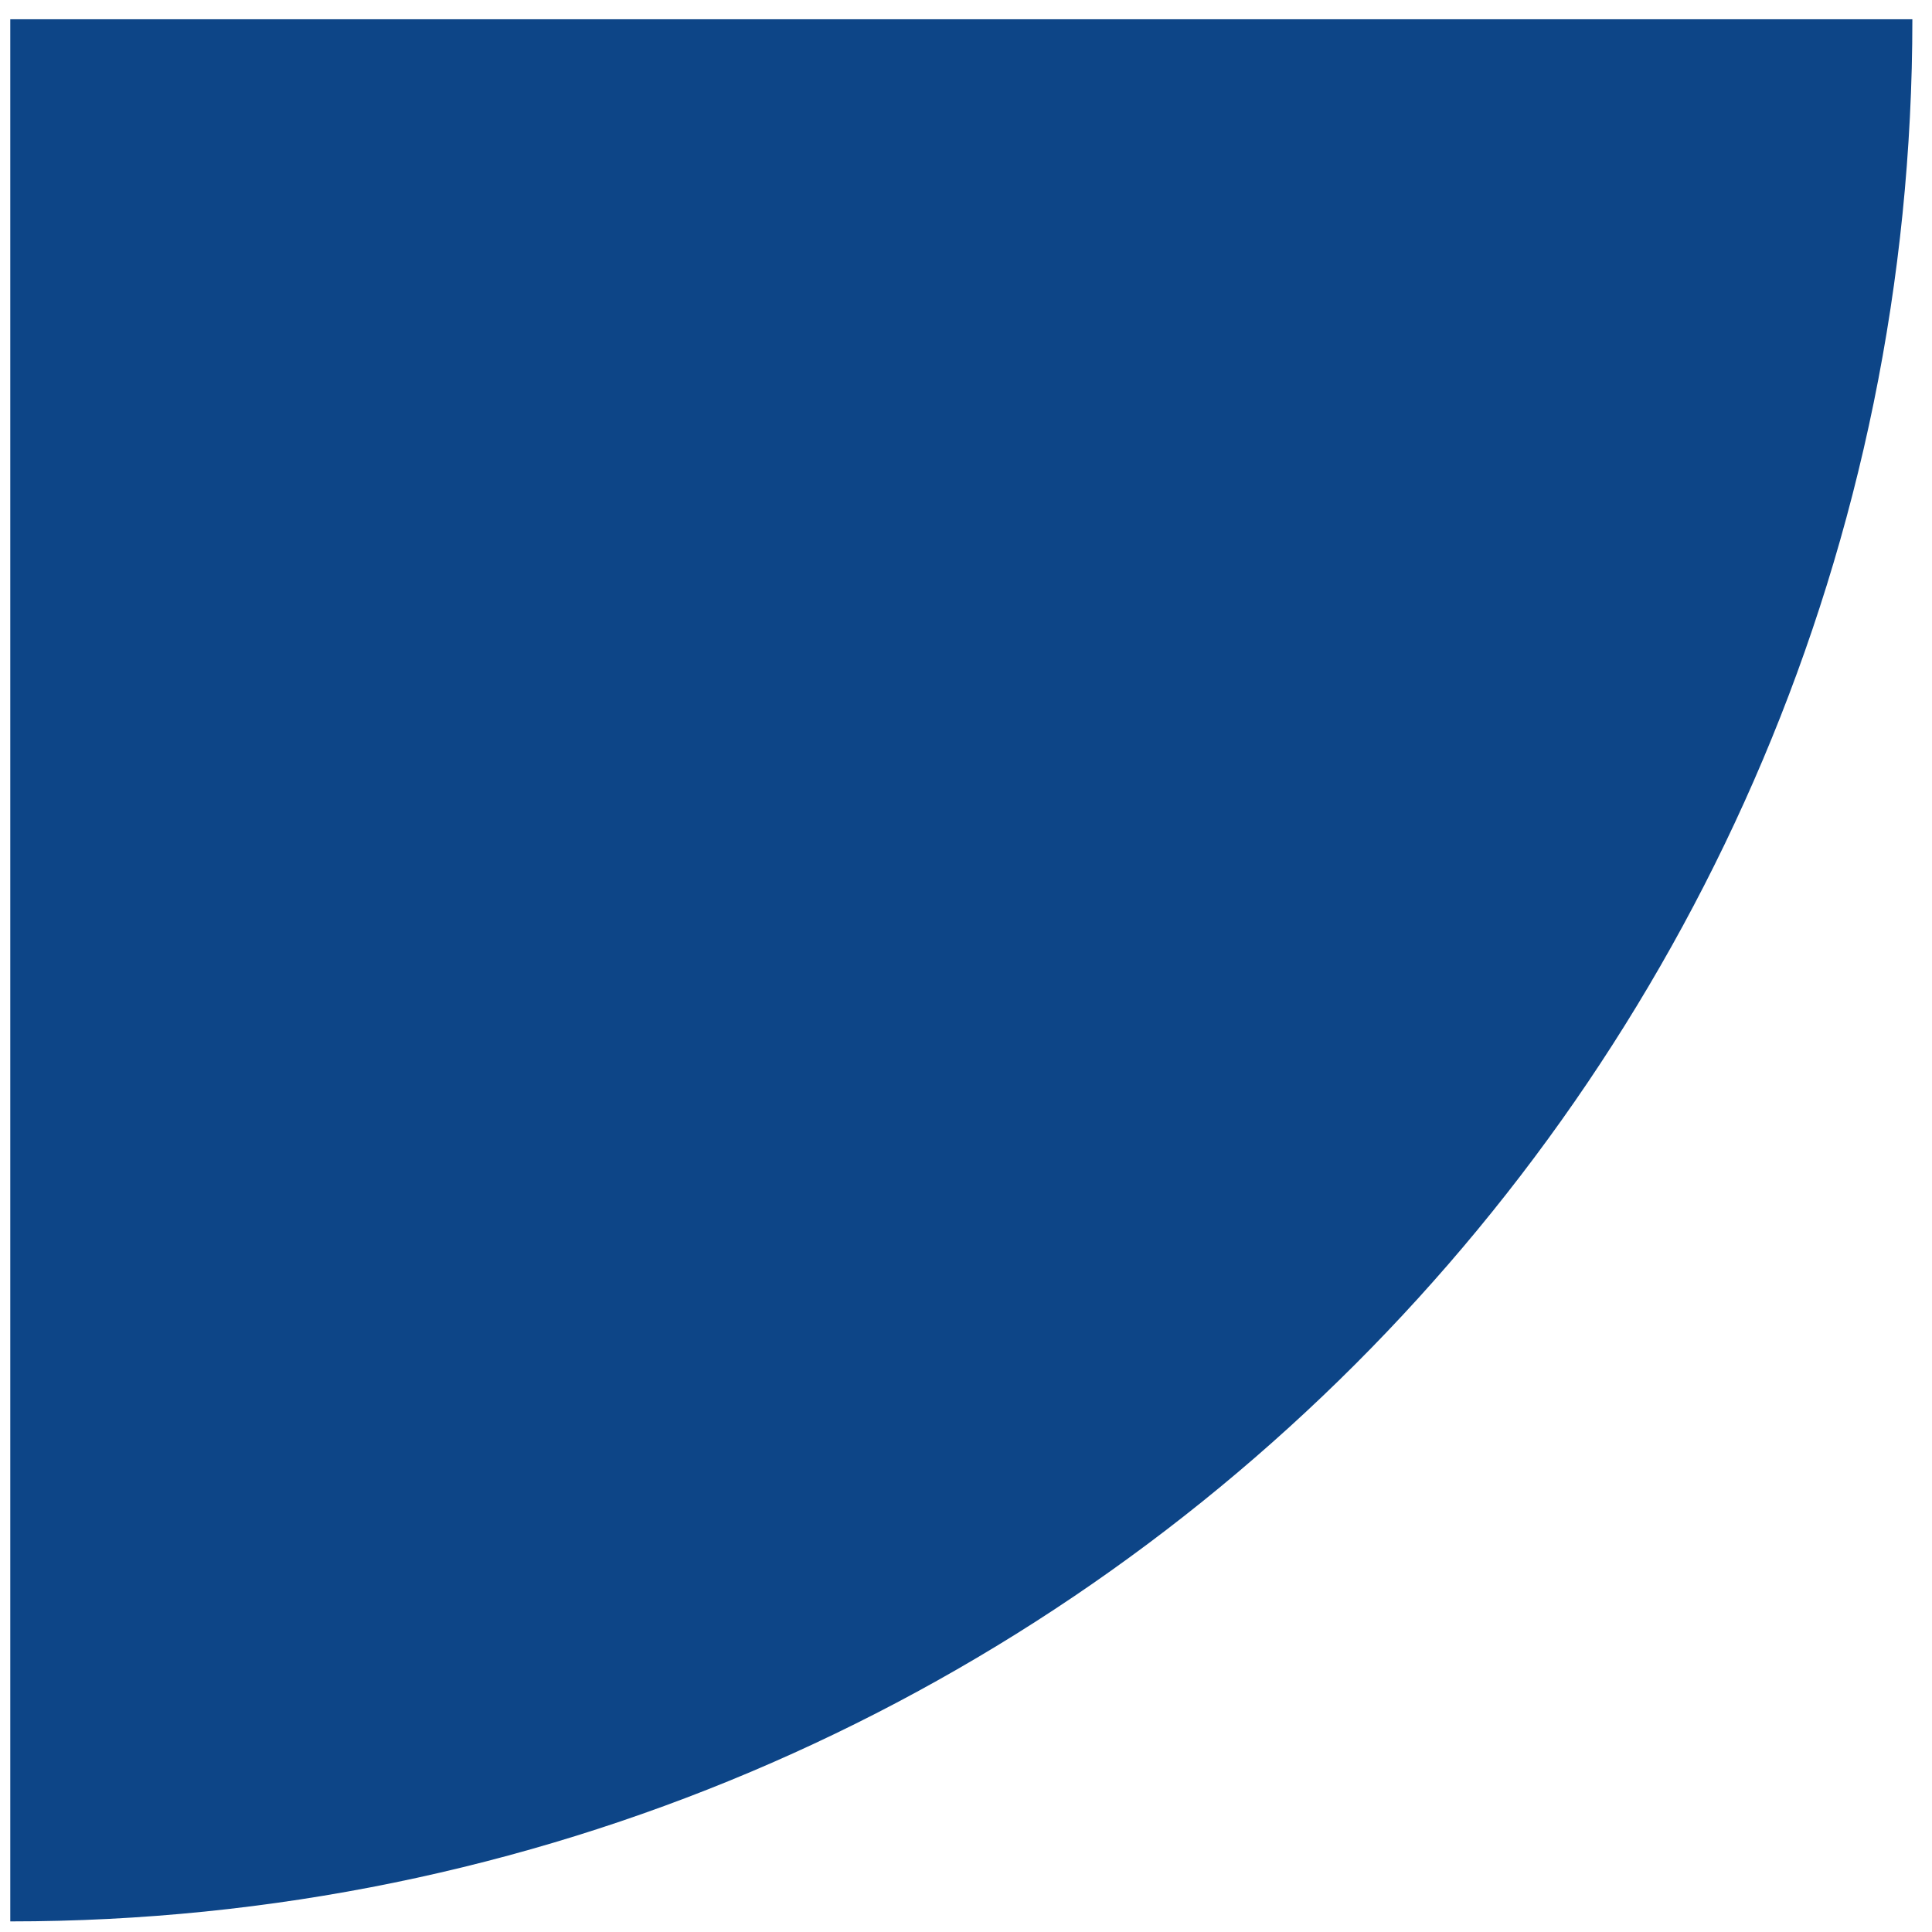
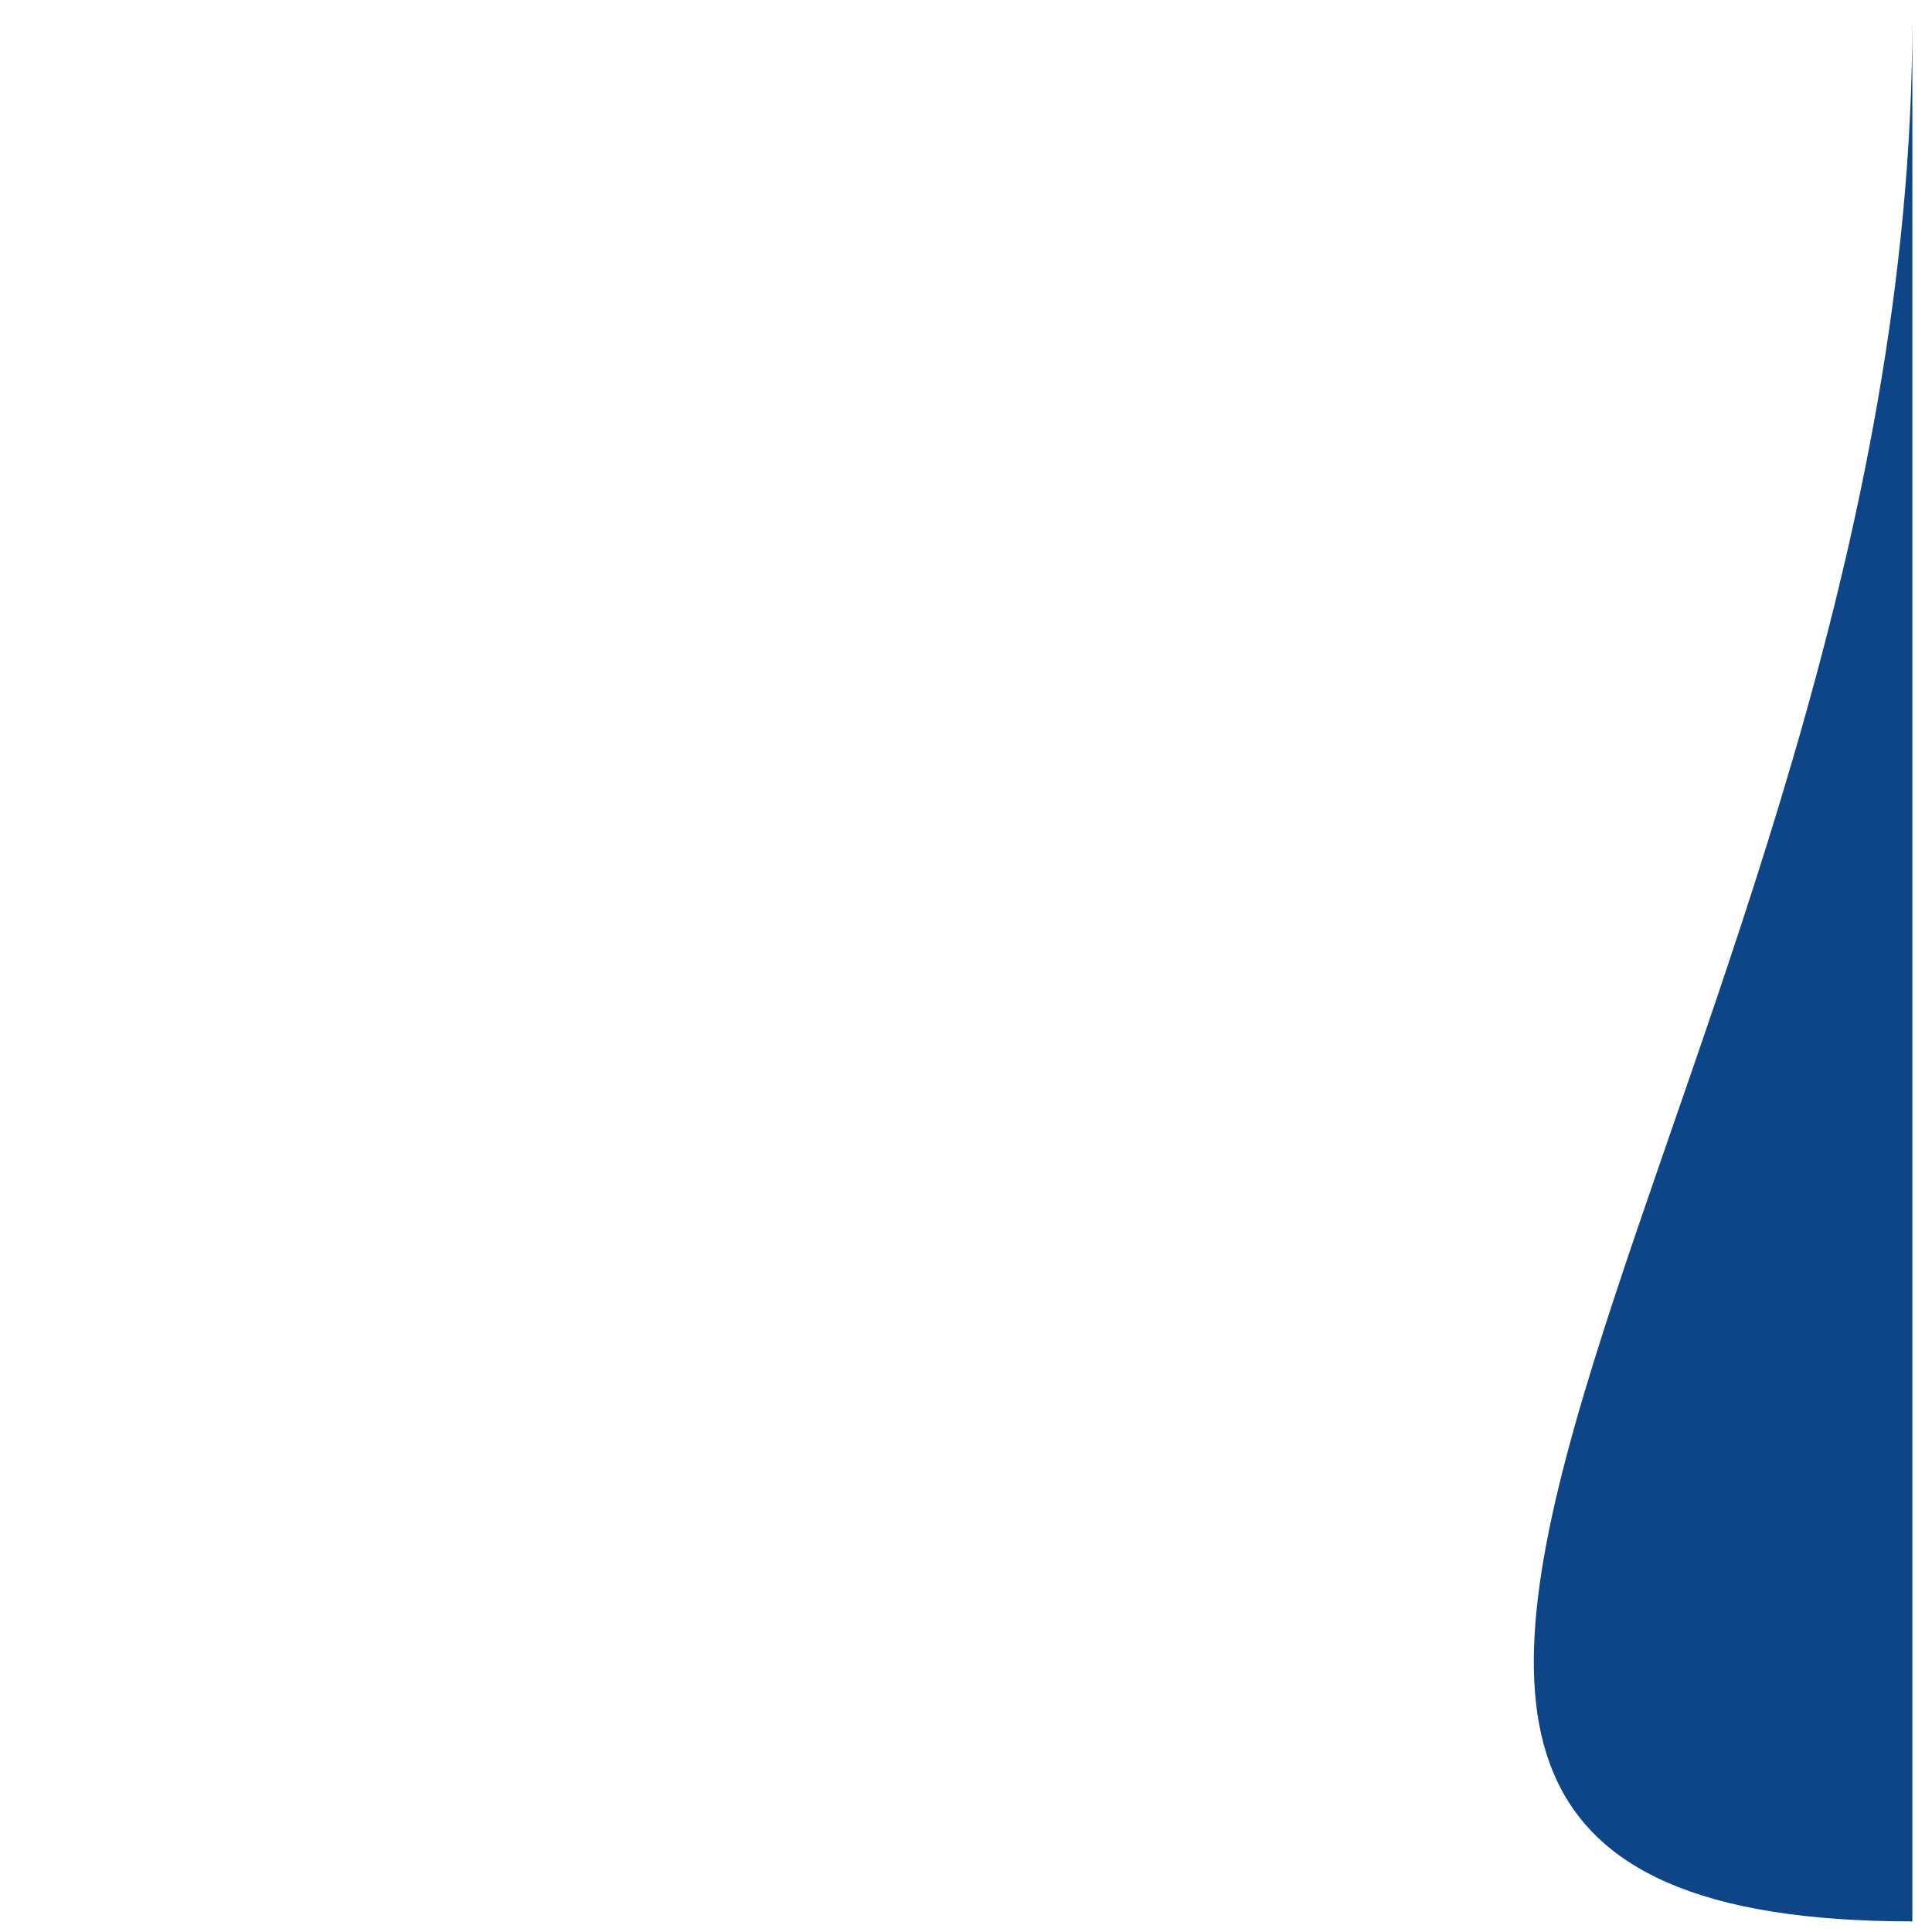
<svg xmlns="http://www.w3.org/2000/svg" width="92" height="92" viewBox="0 0 92 92" fill="none">
-   <path d="M91.065 0.918H0.489V91.495C50.506 91.495 91.065 50.949 91.065 0.918Z" fill="#0D4587" />
+   <path d="M91.065 0.918V91.495C50.506 91.495 91.065 50.949 91.065 0.918Z" fill="#0D4587" />
</svg>